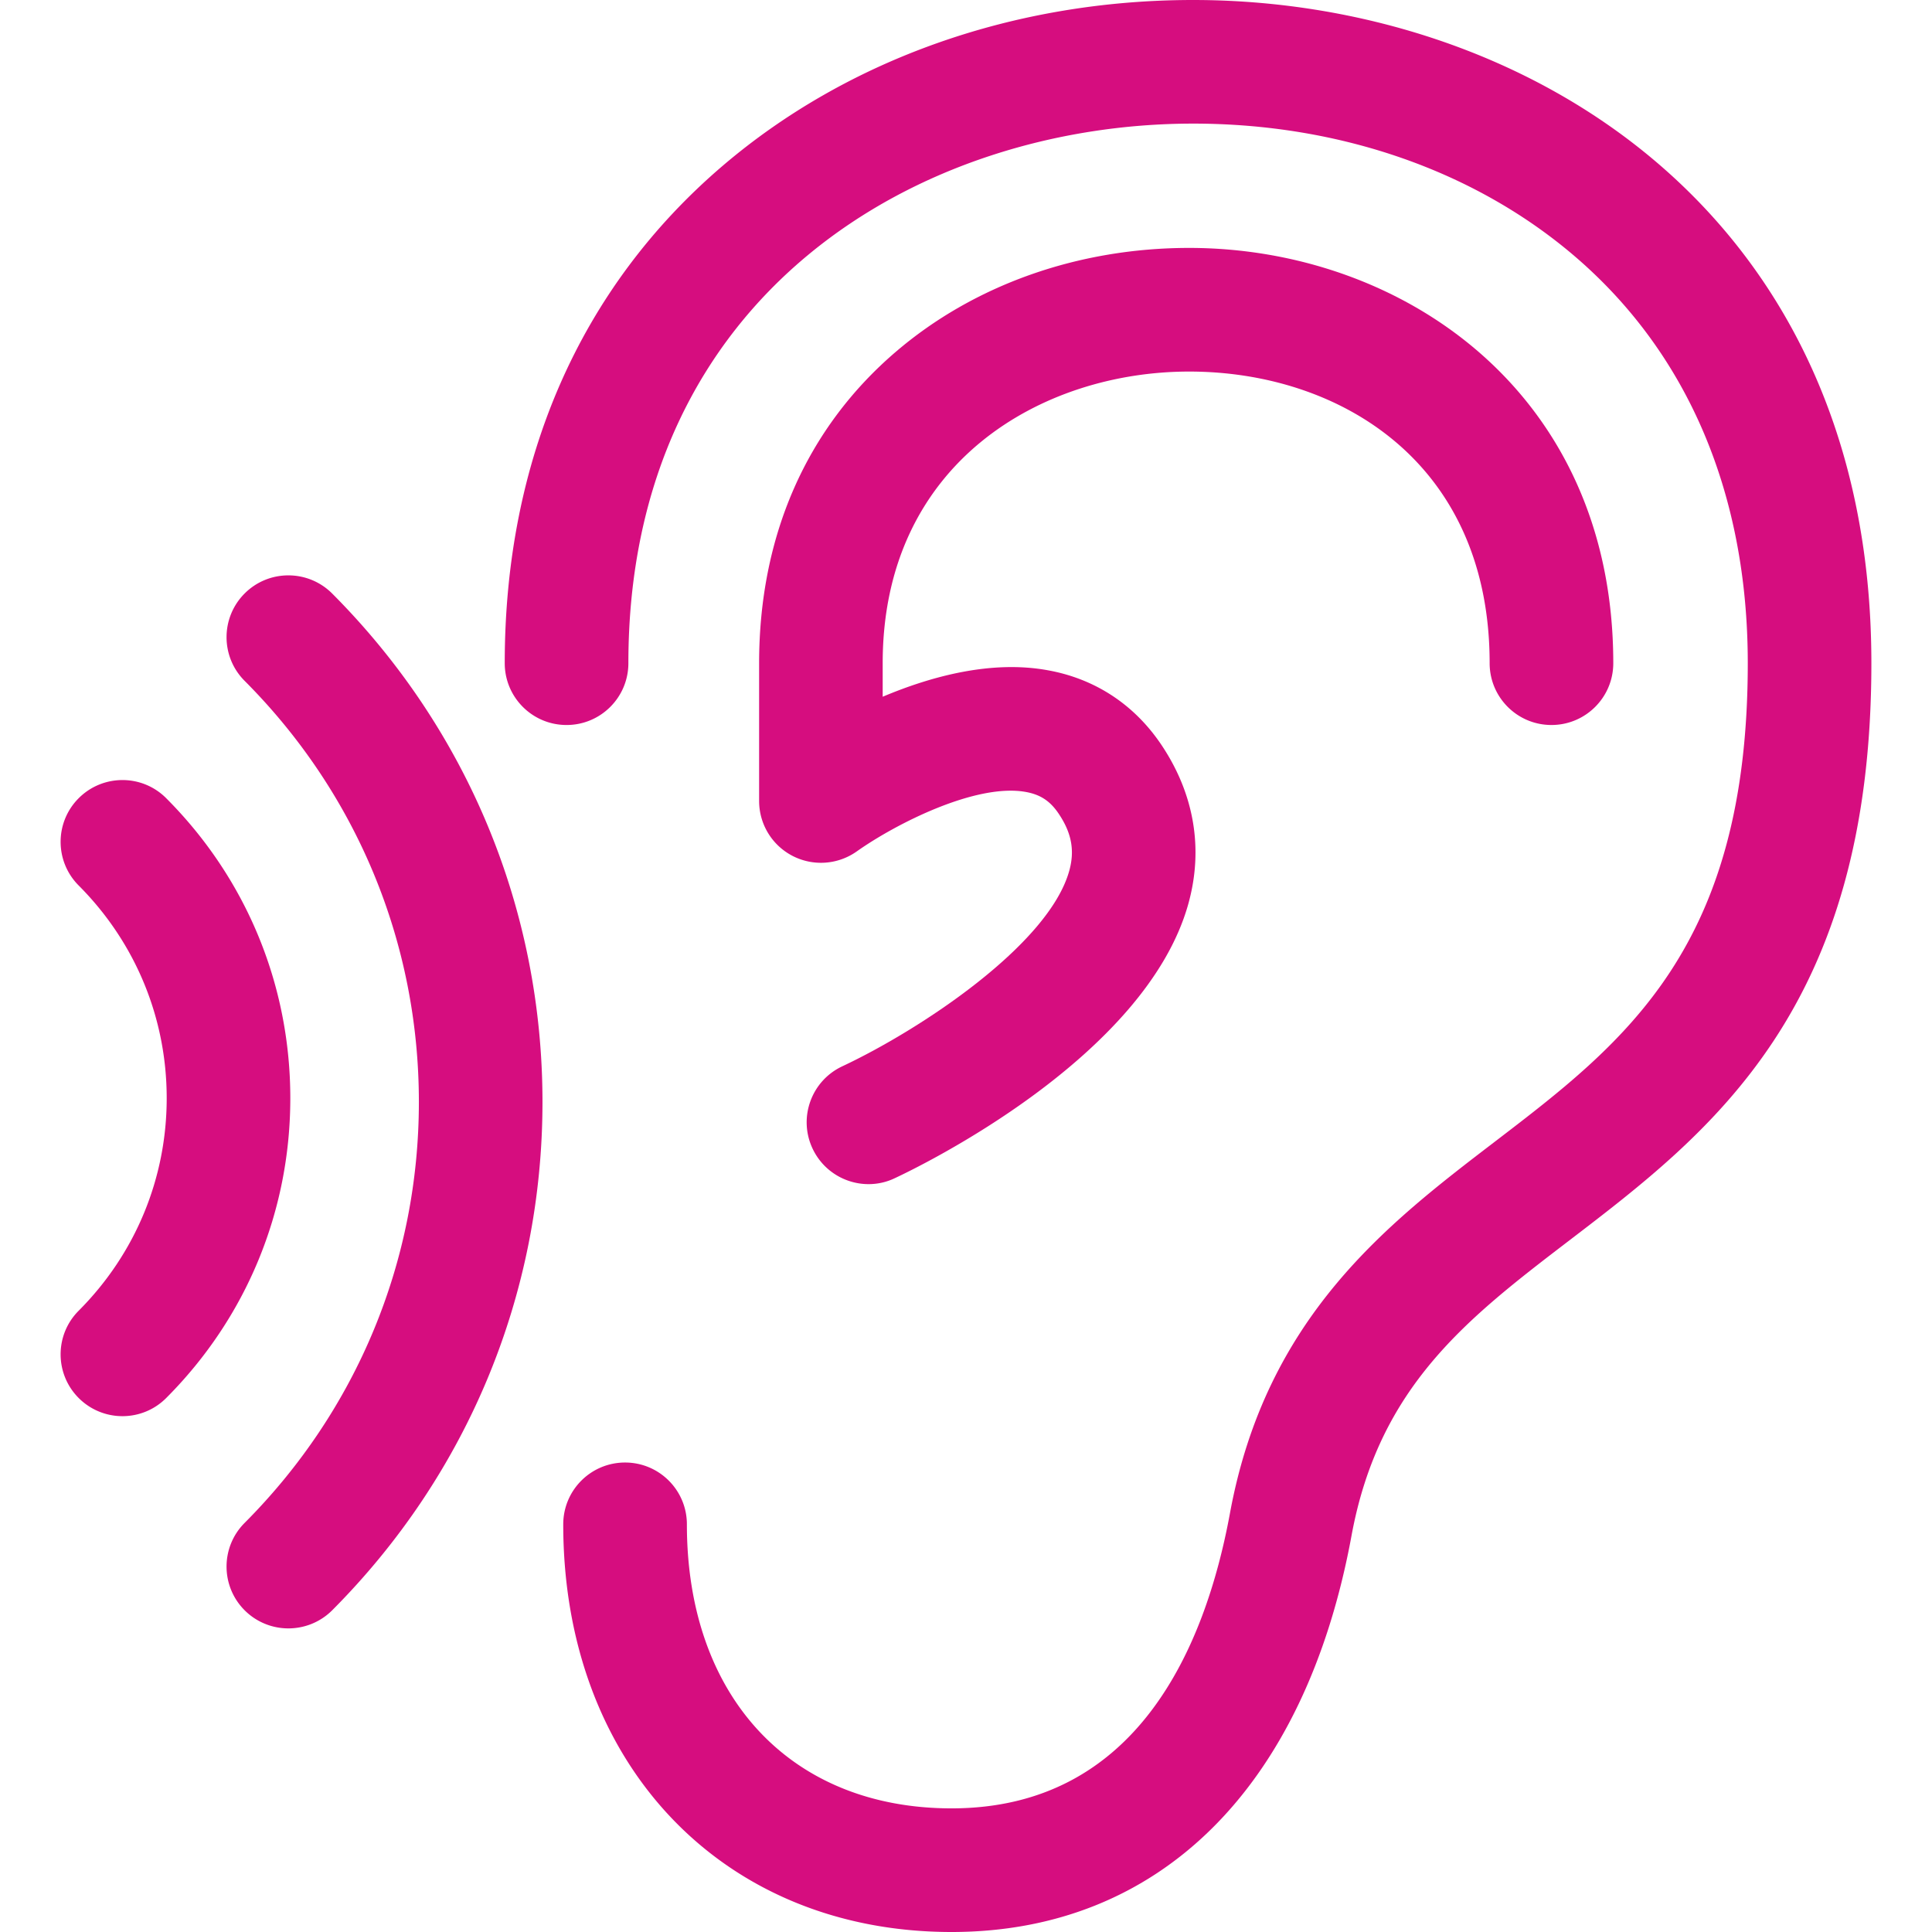
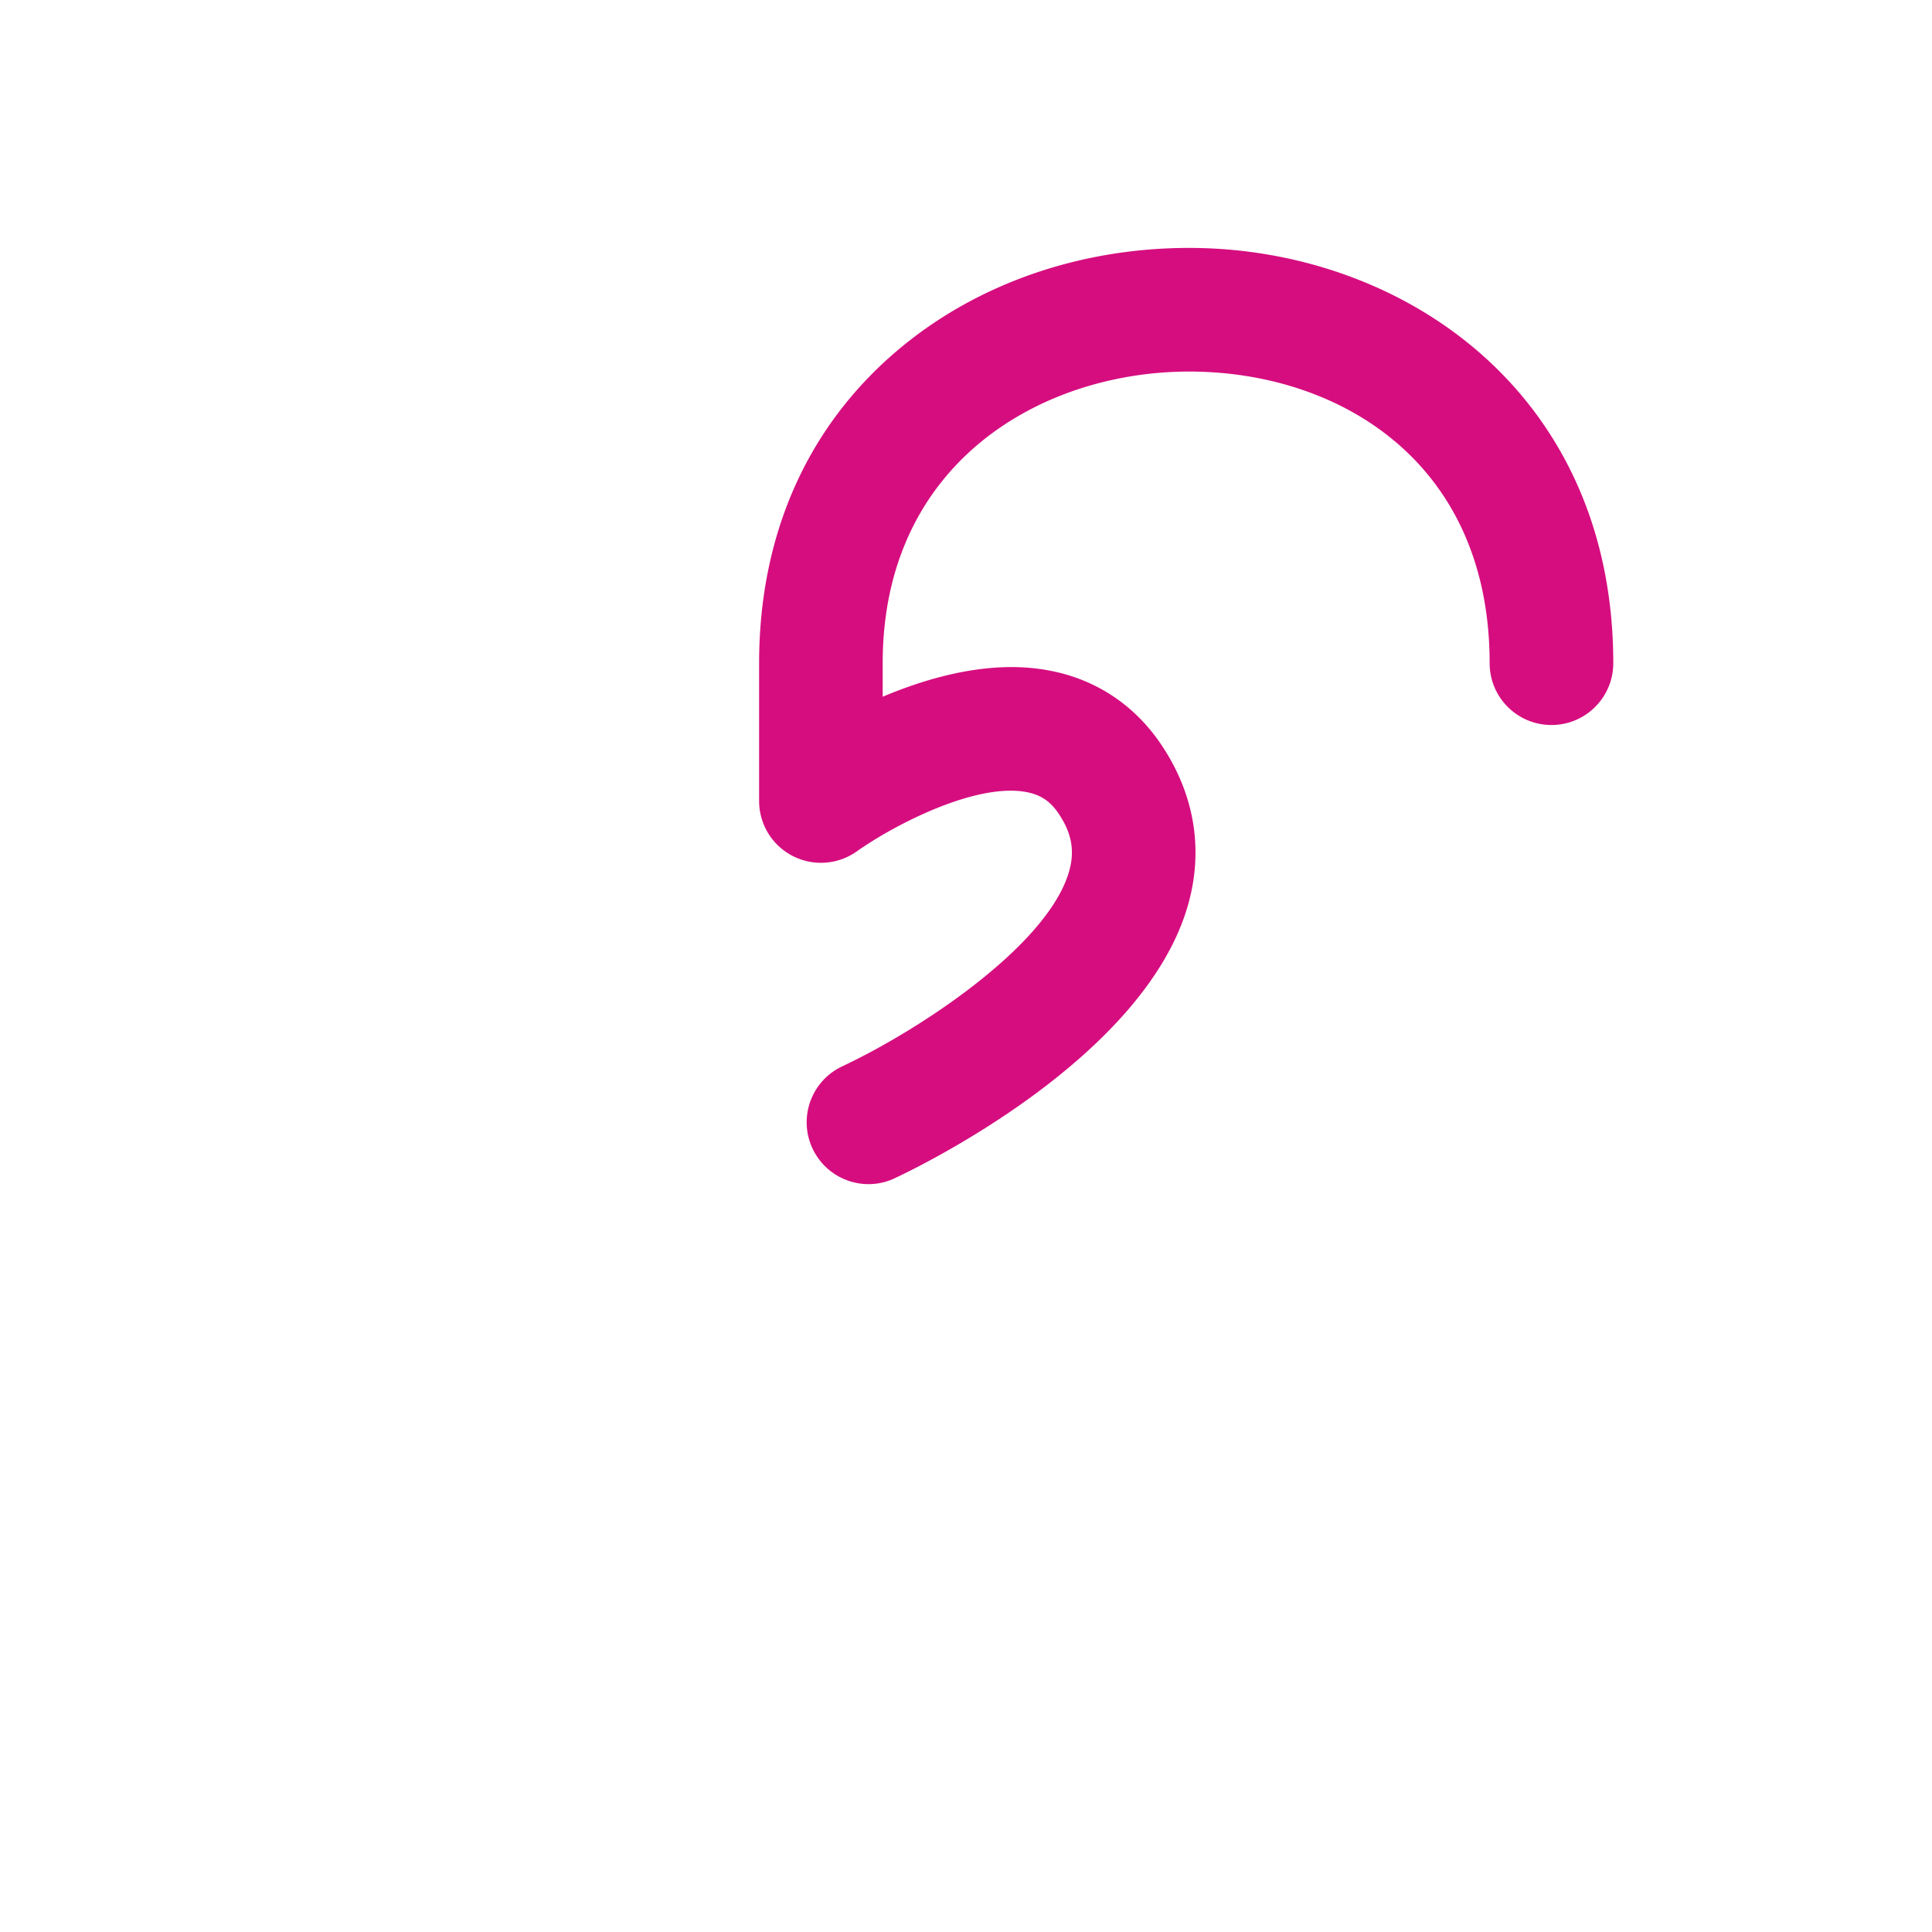
<svg xmlns="http://www.w3.org/2000/svg" class="" xml:space="preserve" style="enable-background:new 0 0 512 512" viewBox="0 0 512 512" y="0" x="0" height="512" width="512" version="1.1">
  <g>
    <path data-original="#000000" opacity="1" fill="#d60d7f" d="M315.145 98.467c39.626 0 79.625 23.891 79.625 77.282 0 9.052 7.331 16.383 16.383 16.383s16.383-7.331 16.383-16.383c0-72.241-56.533-110.048-112.382-110.048-29.367 0-56.959 9.762-77.691 27.477-23.74 20.297-36.289 48.847-36.289 82.581v36.52a16.373 16.373 0 0 0 8.866 14.546 16.418 16.418 0 0 0 17.004-1.189c10.401-7.357 31.701-18.185 44.889-15.744 3.807.701 6.381 2.405 8.609 5.715 3.435 5.094 4.313 9.745 2.84 15.105-5.449 19.773-39.795 42.315-60.172 51.874-8.183 3.843-11.724 13.587-7.881 21.779 2.787 5.946 8.688 9.443 14.848 9.443 2.316 0 4.677-.488 6.905-1.553 6.789-3.168 66.606-32.136 77.859-72.8 4.038-14.599 1.526-29.189-7.251-42.2-7.153-10.579-17.519-17.377-29.979-19.622-14.963-2.742-30.911 1.58-43.789 7.011v-8.893c0-53.1 42.102-77.284 81.223-77.284z" />
-     <path data-original="#000000" opacity="1" fill="#d60d7f" d="M316.201 0c-47.241 0-91.535 15.629-124.727 43.975-37.754 32.278-57.713 77.85-57.713 131.774 0 9.052 7.331 16.383 16.383 16.383s16.383-7.331 16.383-16.383c0-98.245 77.593-142.992 149.683-142.992 39.014 0 75.126 12.656 101.662 35.633 29.633 25.666 45.306 62.79 45.306 107.368 0 75.543-32.597 100.464-67.103 126.857-28.364 21.699-60.527 46.291-70.12 98.387-6.567 35.686-24.708 78.232-73.786 78.232-42.599 0-70.138-29.544-70.138-75.268 0-9.052-7.331-16.383-16.383-16.383s-16.383 7.331-16.383 16.383C149.265 467.572 191.58 512 252.169 512c55.077 0 93.719-38.286 106.001-105.052 7.322-39.662 30.716-57.571 57.811-78.294 37.479-28.666 79.954-61.157 79.954-152.887C495.935 54.998 402.766 0 316.201 0zM44.044 211.532c-6.381-6.408-16.756-6.408-23.163-.027s-6.425 16.756-.027 23.163c15.034 15.078 23.323 35.091 23.323 56.364 0 21.246-8.289 41.241-23.323 56.32-6.399 6.399-6.381 16.773.027 23.163a16.36 16.36 0 0 0 11.573 4.784c4.207 0 8.396-1.606 11.591-4.81 21.22-21.255 32.89-49.477 32.89-79.457 0-30.013-11.671-58.244-32.891-79.5z" />
-     <path data-original="#000000" opacity="1" fill="#d60d7f" d="M64.856 157.254c-6.408 6.39-6.425 16.765-.035 23.172 29.775 29.855 46.185 69.49 46.185 111.601 0 42.076-16.41 81.702-46.185 111.566-6.39 6.408-6.372 16.782.035 23.172a16.35 16.35 0 0 0 11.573 4.775c4.207 0 8.404-1.606 11.599-4.792 35.943-36.059 55.734-83.894 55.734-134.712 0-50.844-19.791-98.697-55.734-134.747-6.399-6.398-16.764-6.416-23.172-.035z" />
  </g>
</svg>